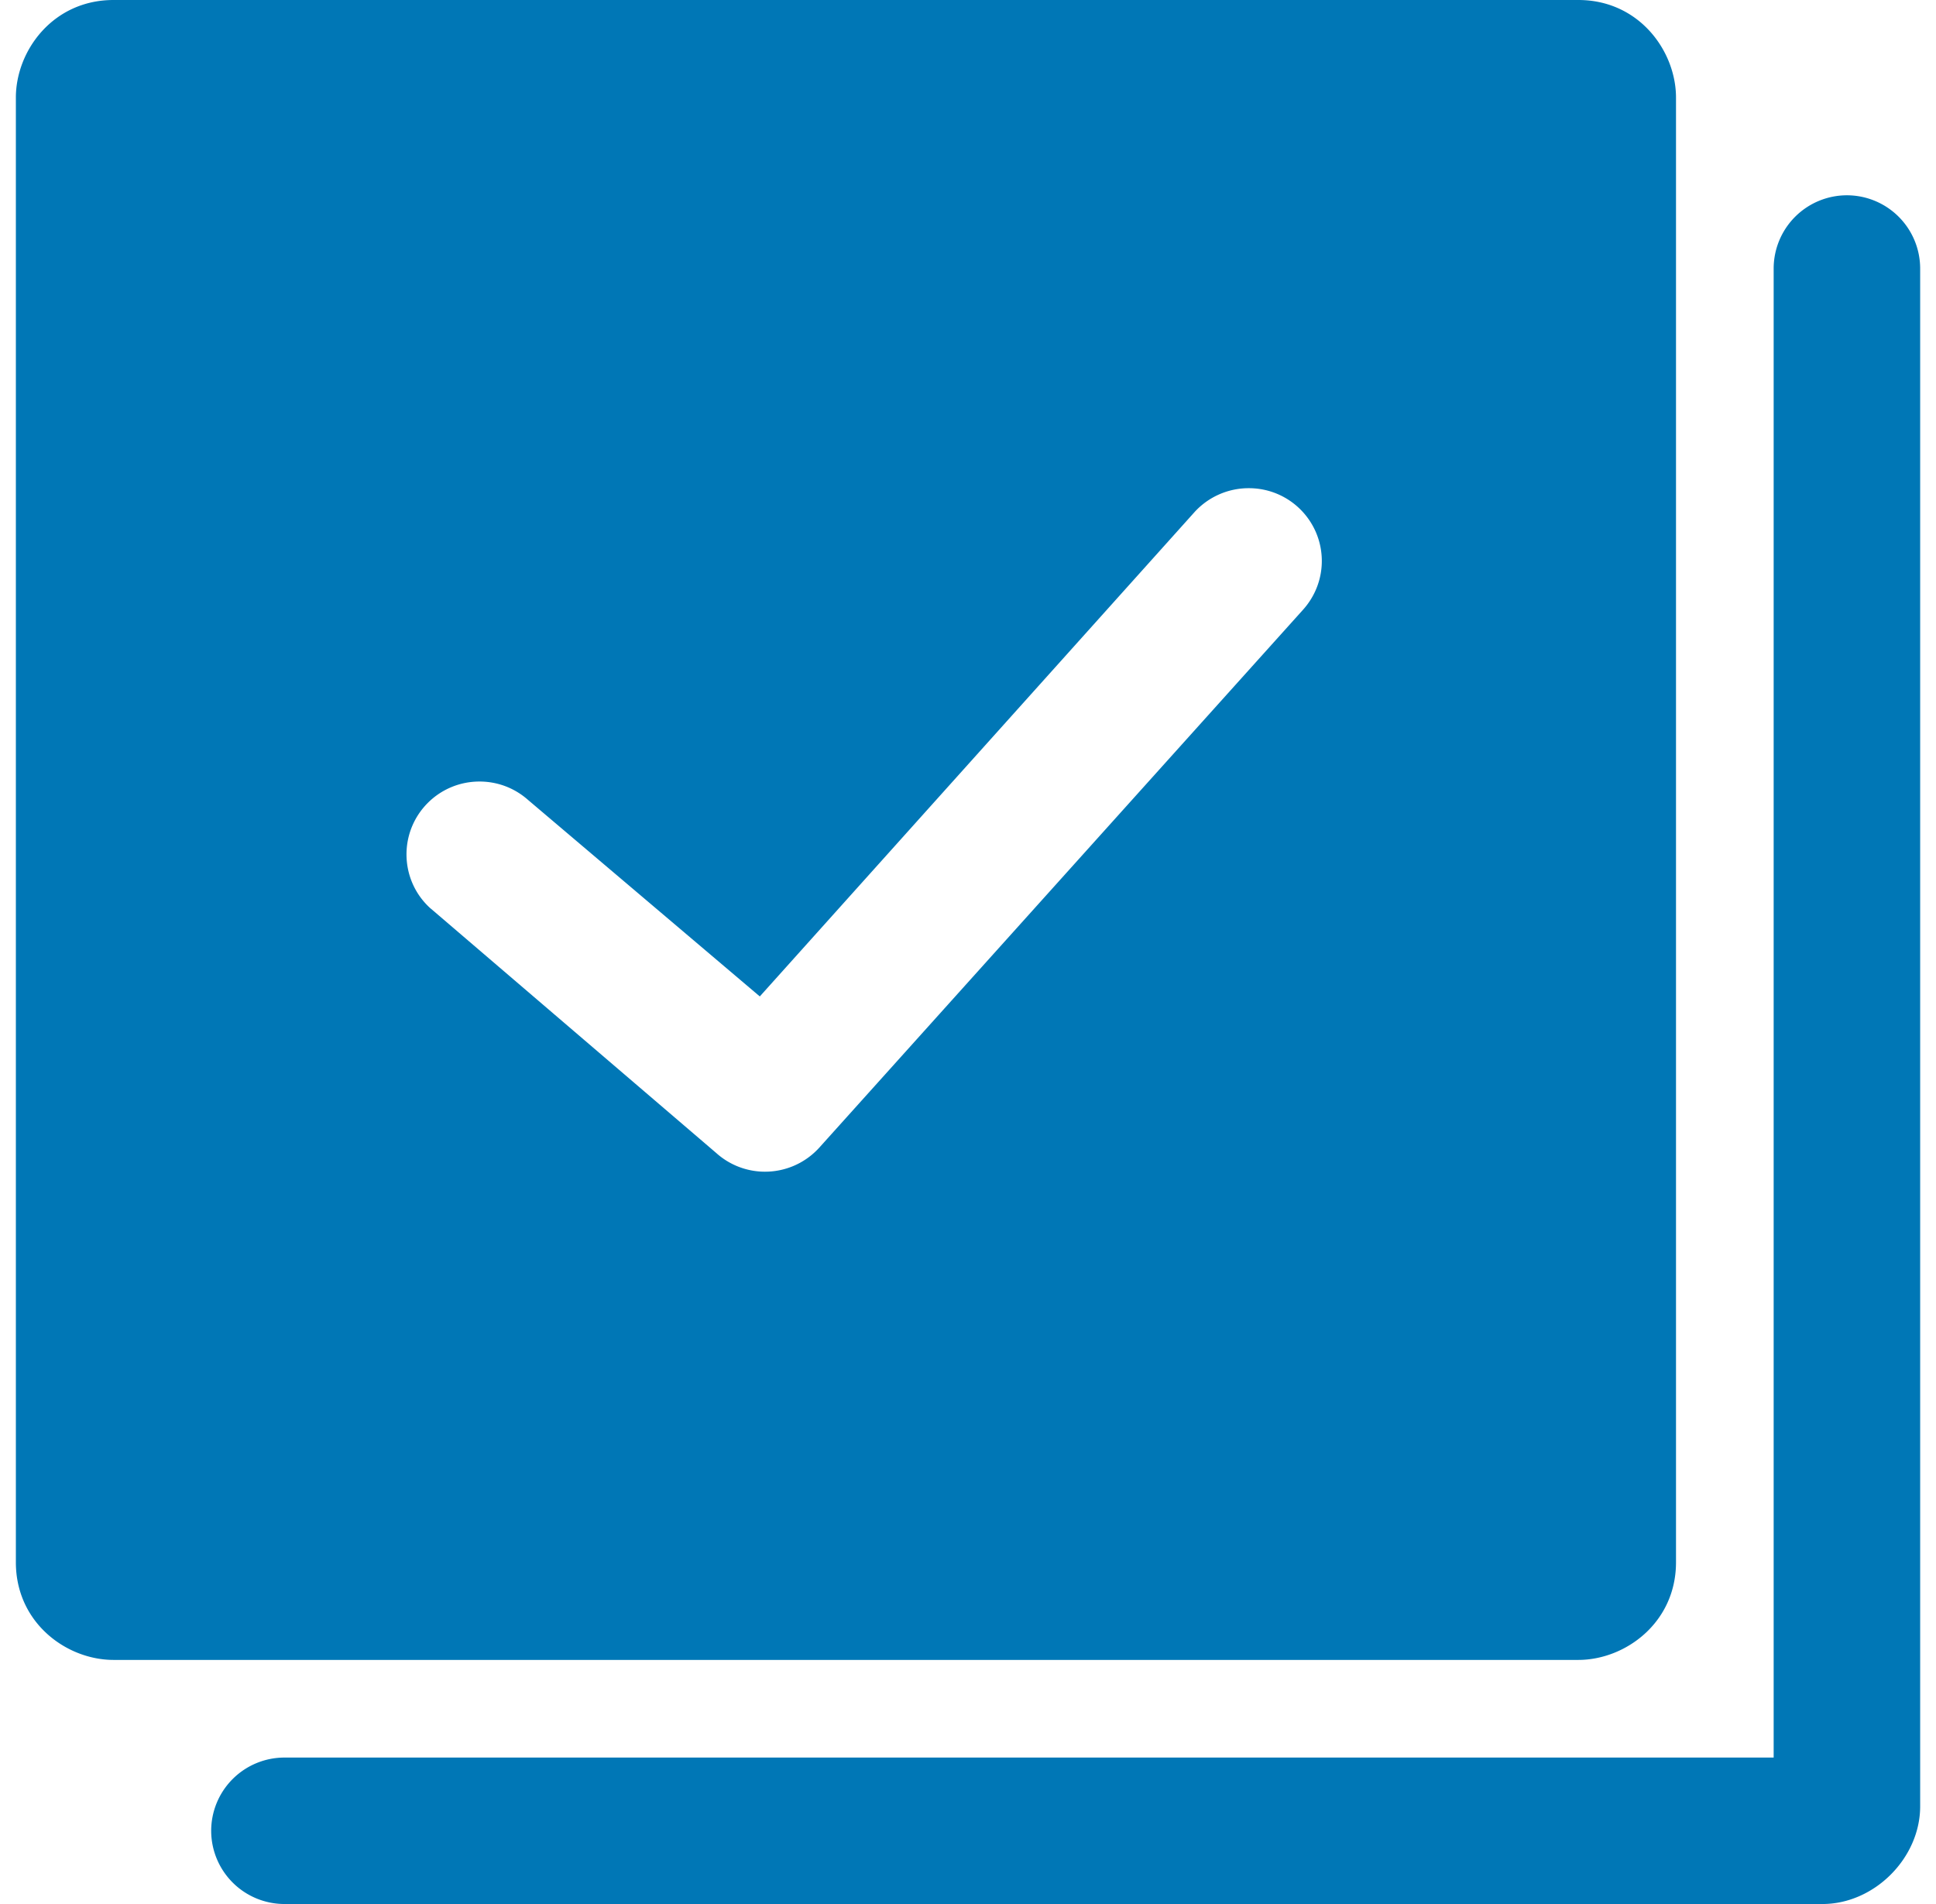
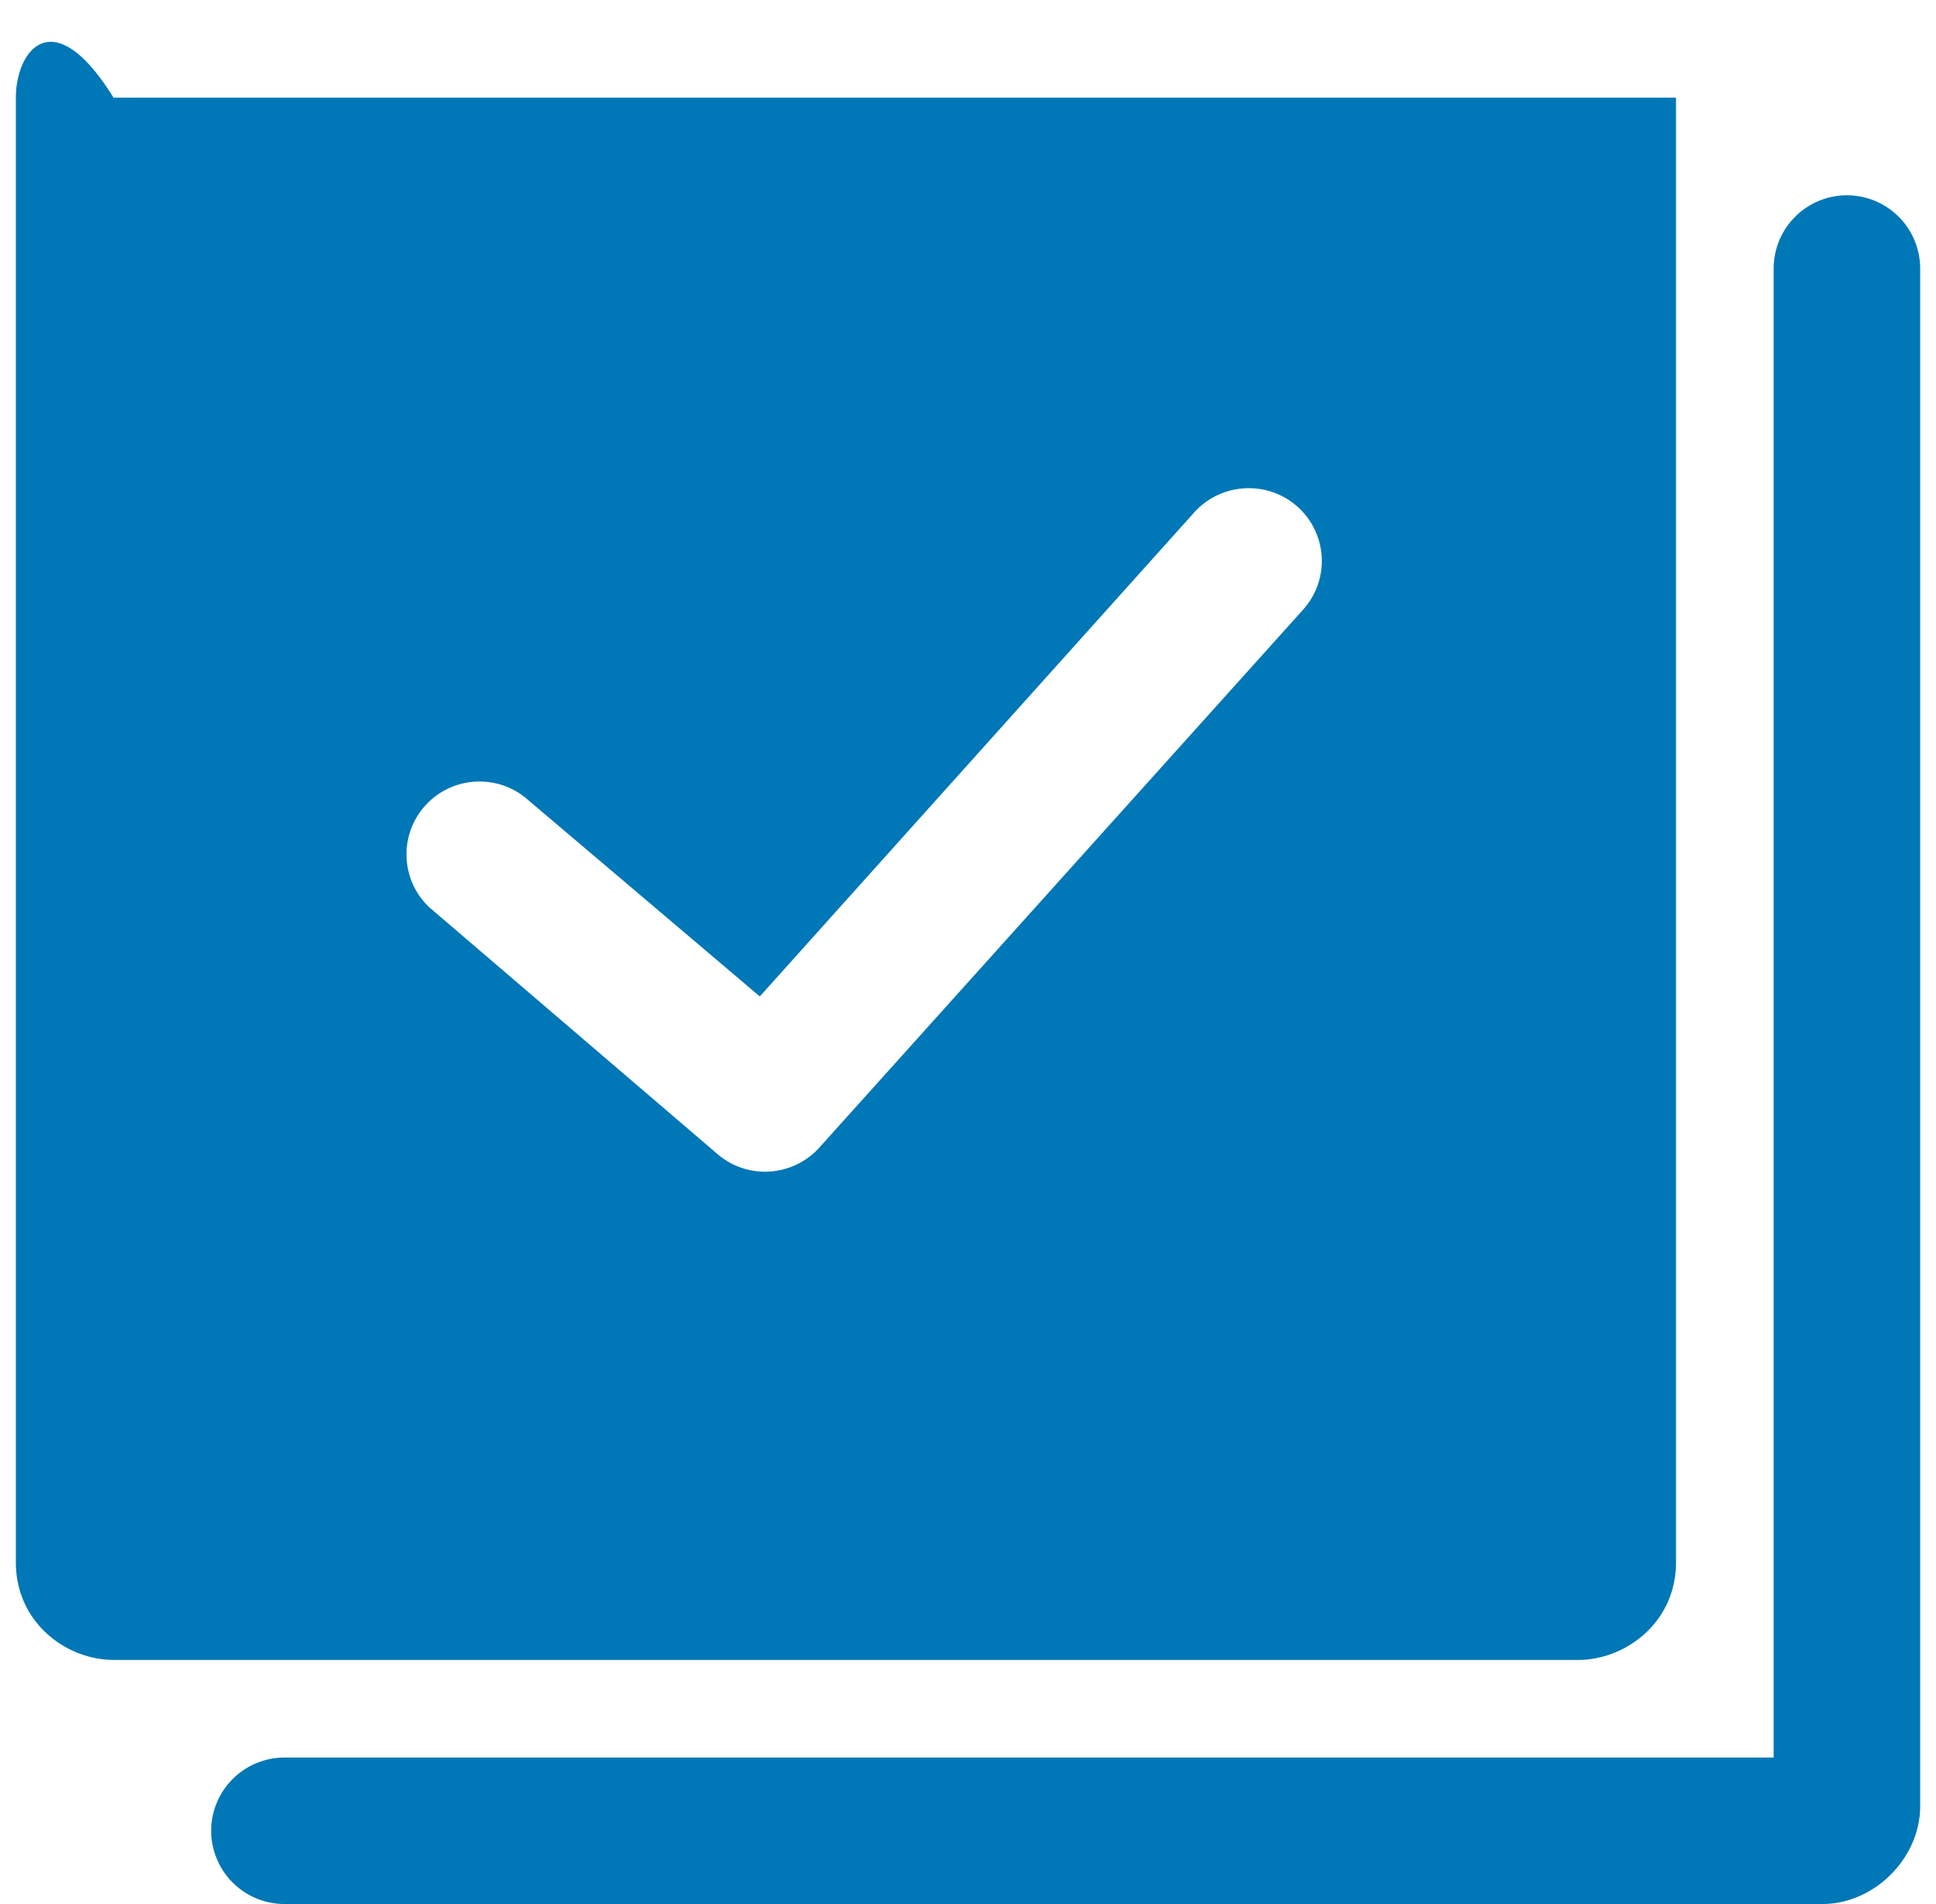
<svg xmlns="http://www.w3.org/2000/svg" width="61" height="60" fill="none">
-   <path d="M55.885 55.385H8.962a2.31 2.31 0 0 0-2.308 2.308A2.31 2.31 0 0 0 8.962 60h48.462c1.631 0 3.077-1.446 3.077-3.077V8.462a2.31 2.31 0 0 0-2.308-2.308 2.31 2.31 0 0 0-2.308 2.308v46.923zM52.808 3.077C52.808 1.606 51.642 0 49.731 0H3.577C1.669 0 .5 1.597.5 3.077v46.154c0 1.911 1.6 3.077 3.077 3.077h46.154c1.471 0 3.077-1.166 3.077-3.077V3.077zM13.574 28.634c-.508-.452-.766-1.08-.766-1.711 0-1.265 1.025-2.295 2.301-2.295.548 0 1.092.191 1.535.585L23.94 31.4l13.702-15.268a2.31 2.31 0 0 1 1.705-.748c1.283 0 2.301 1.034 2.301 2.295 0 .551-.2 1.105-.603 1.548l-15.24 16.948c-.455.495-1.077.748-1.701.748-.545 0-1.095-.194-1.532-.585l-8.997-7.705z" fill="#0077b6" />
+   <path d="M55.885 55.385H8.962a2.31 2.31 0 0 0-2.308 2.308A2.31 2.31 0 0 0 8.962 60h48.462c1.631 0 3.077-1.446 3.077-3.077V8.462a2.31 2.31 0 0 0-2.308-2.308 2.31 2.31 0 0 0-2.308 2.308v46.923zM52.808 3.077H3.577C1.669 0 .5 1.597.5 3.077v46.154c0 1.911 1.6 3.077 3.077 3.077h46.154c1.471 0 3.077-1.166 3.077-3.077V3.077zM13.574 28.634c-.508-.452-.766-1.08-.766-1.711 0-1.265 1.025-2.295 2.301-2.295.548 0 1.092.191 1.535.585L23.94 31.4l13.702-15.268a2.31 2.31 0 0 1 1.705-.748c1.283 0 2.301 1.034 2.301 2.295 0 .551-.2 1.105-.603 1.548l-15.24 16.948c-.455.495-1.077.748-1.701.748-.545 0-1.095-.194-1.532-.585l-8.997-7.705z" fill="#0077b6" />
</svg>